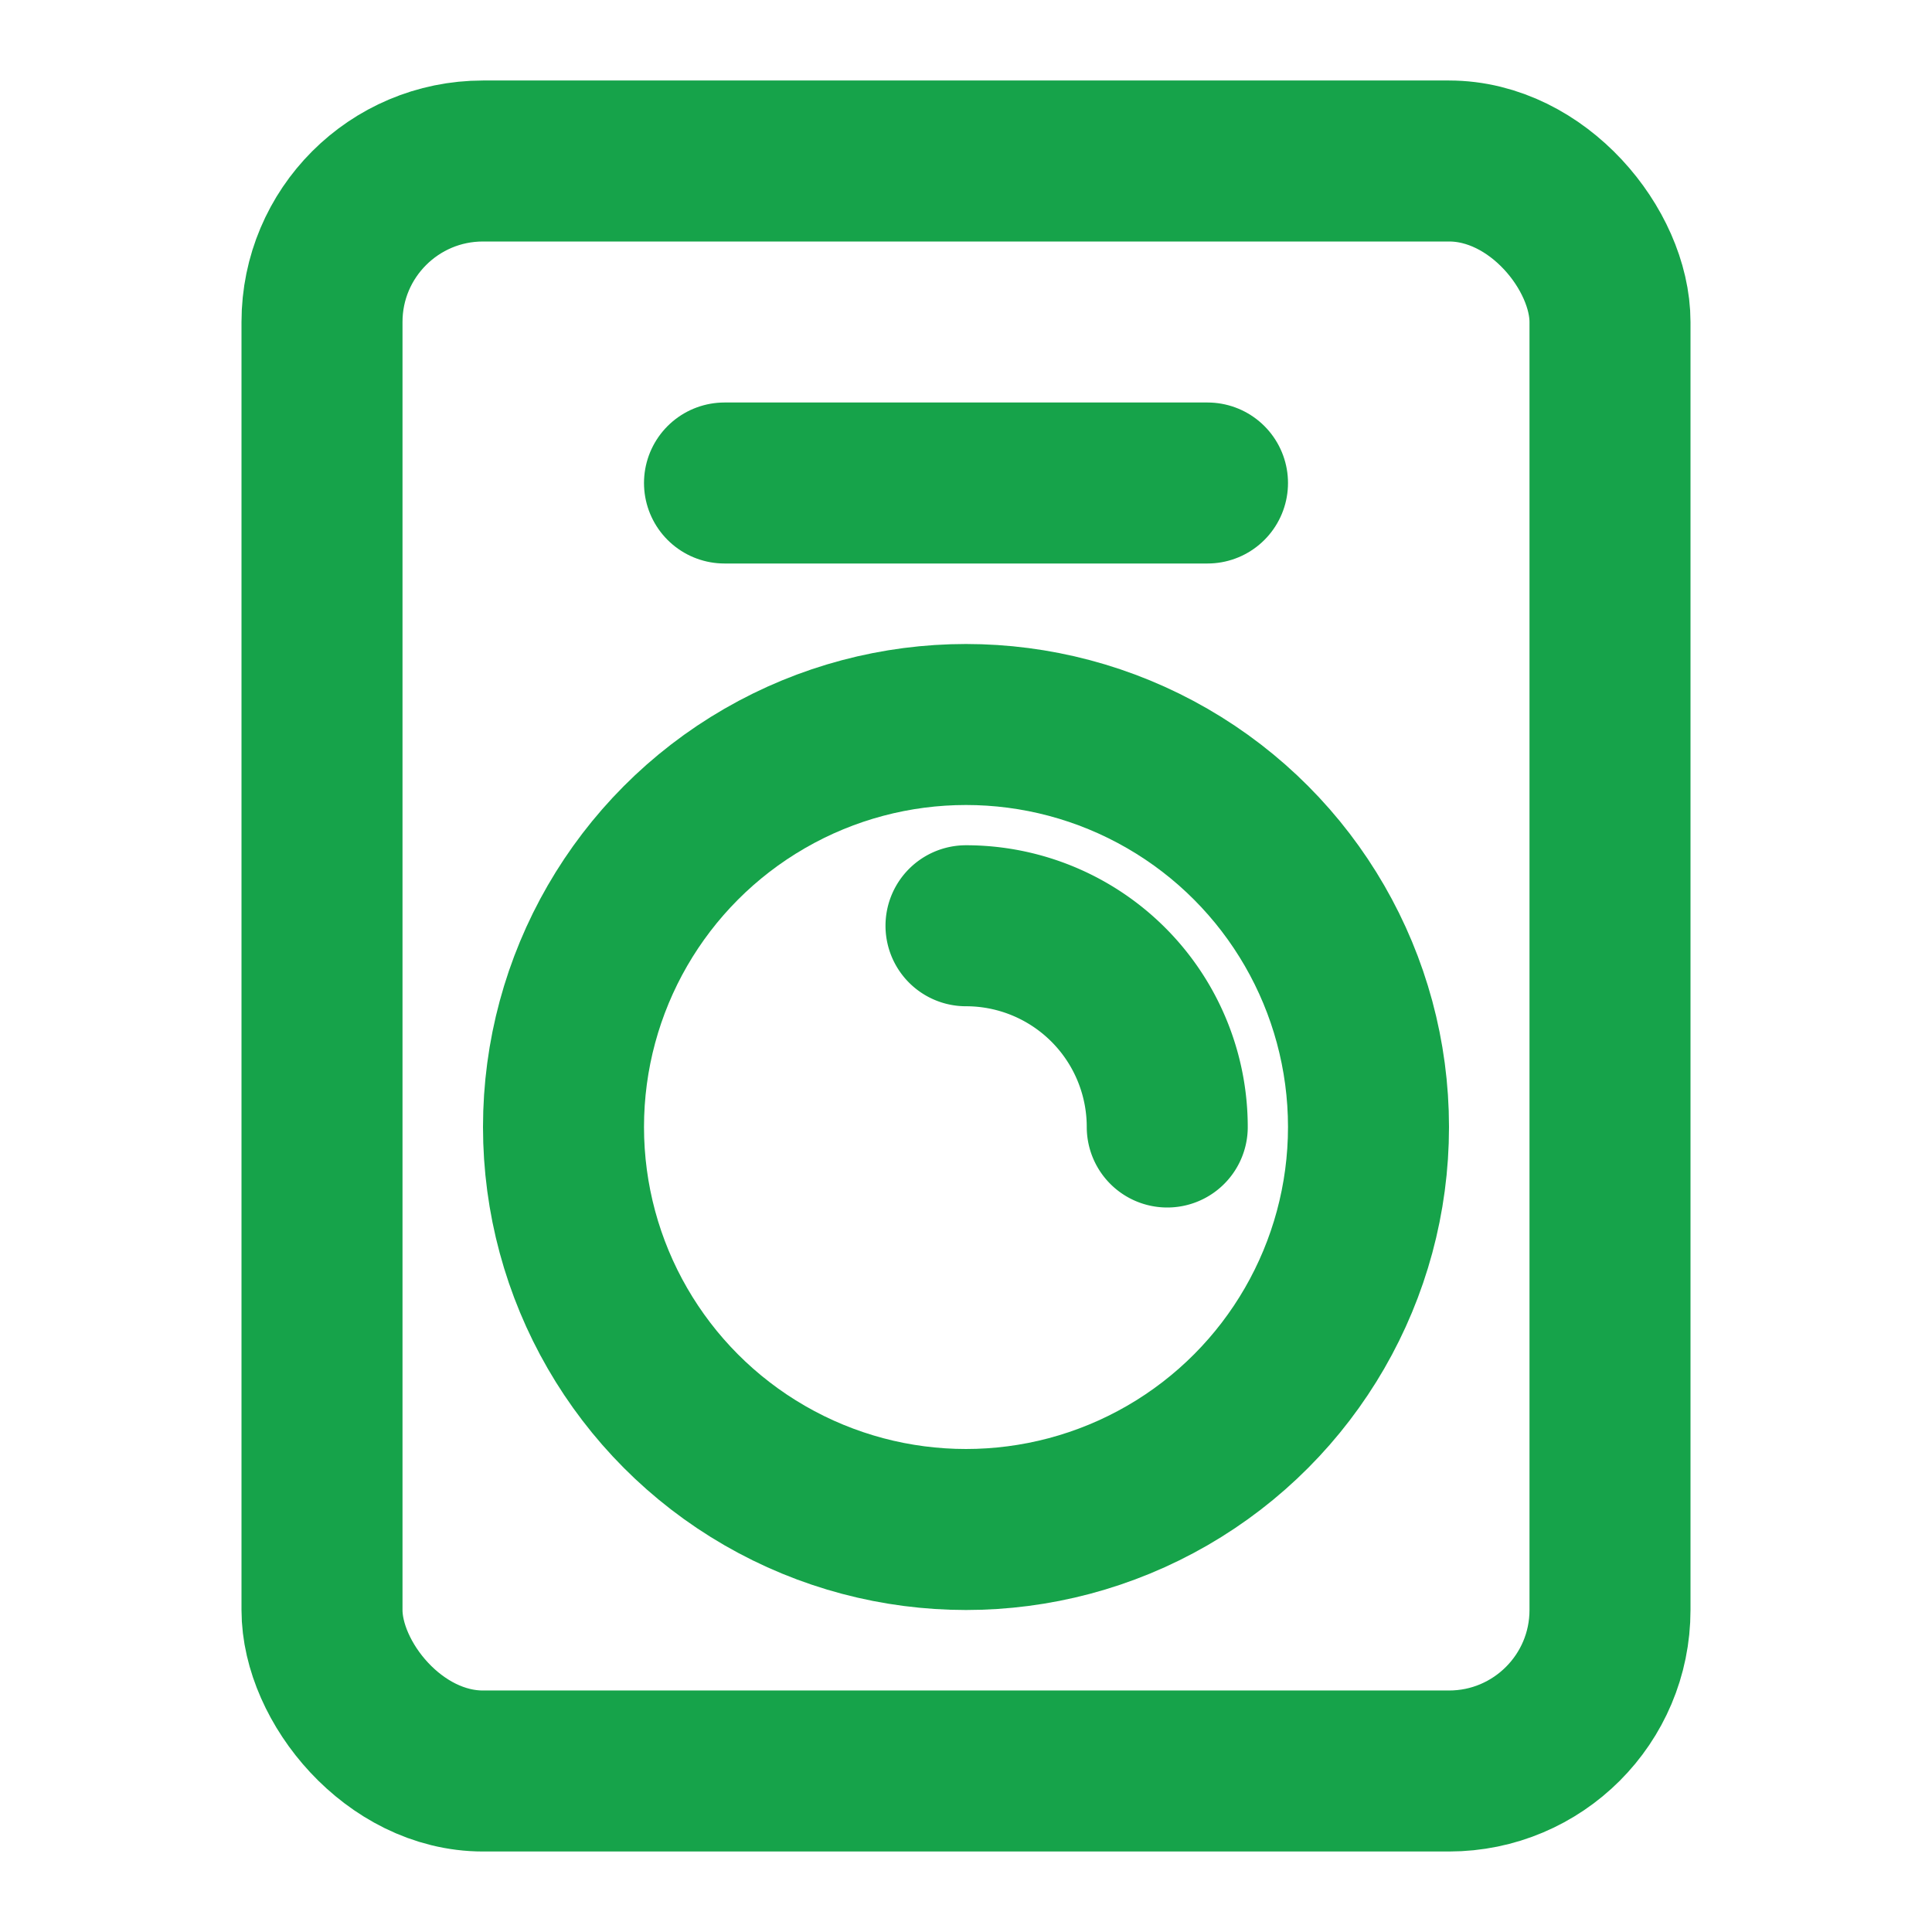
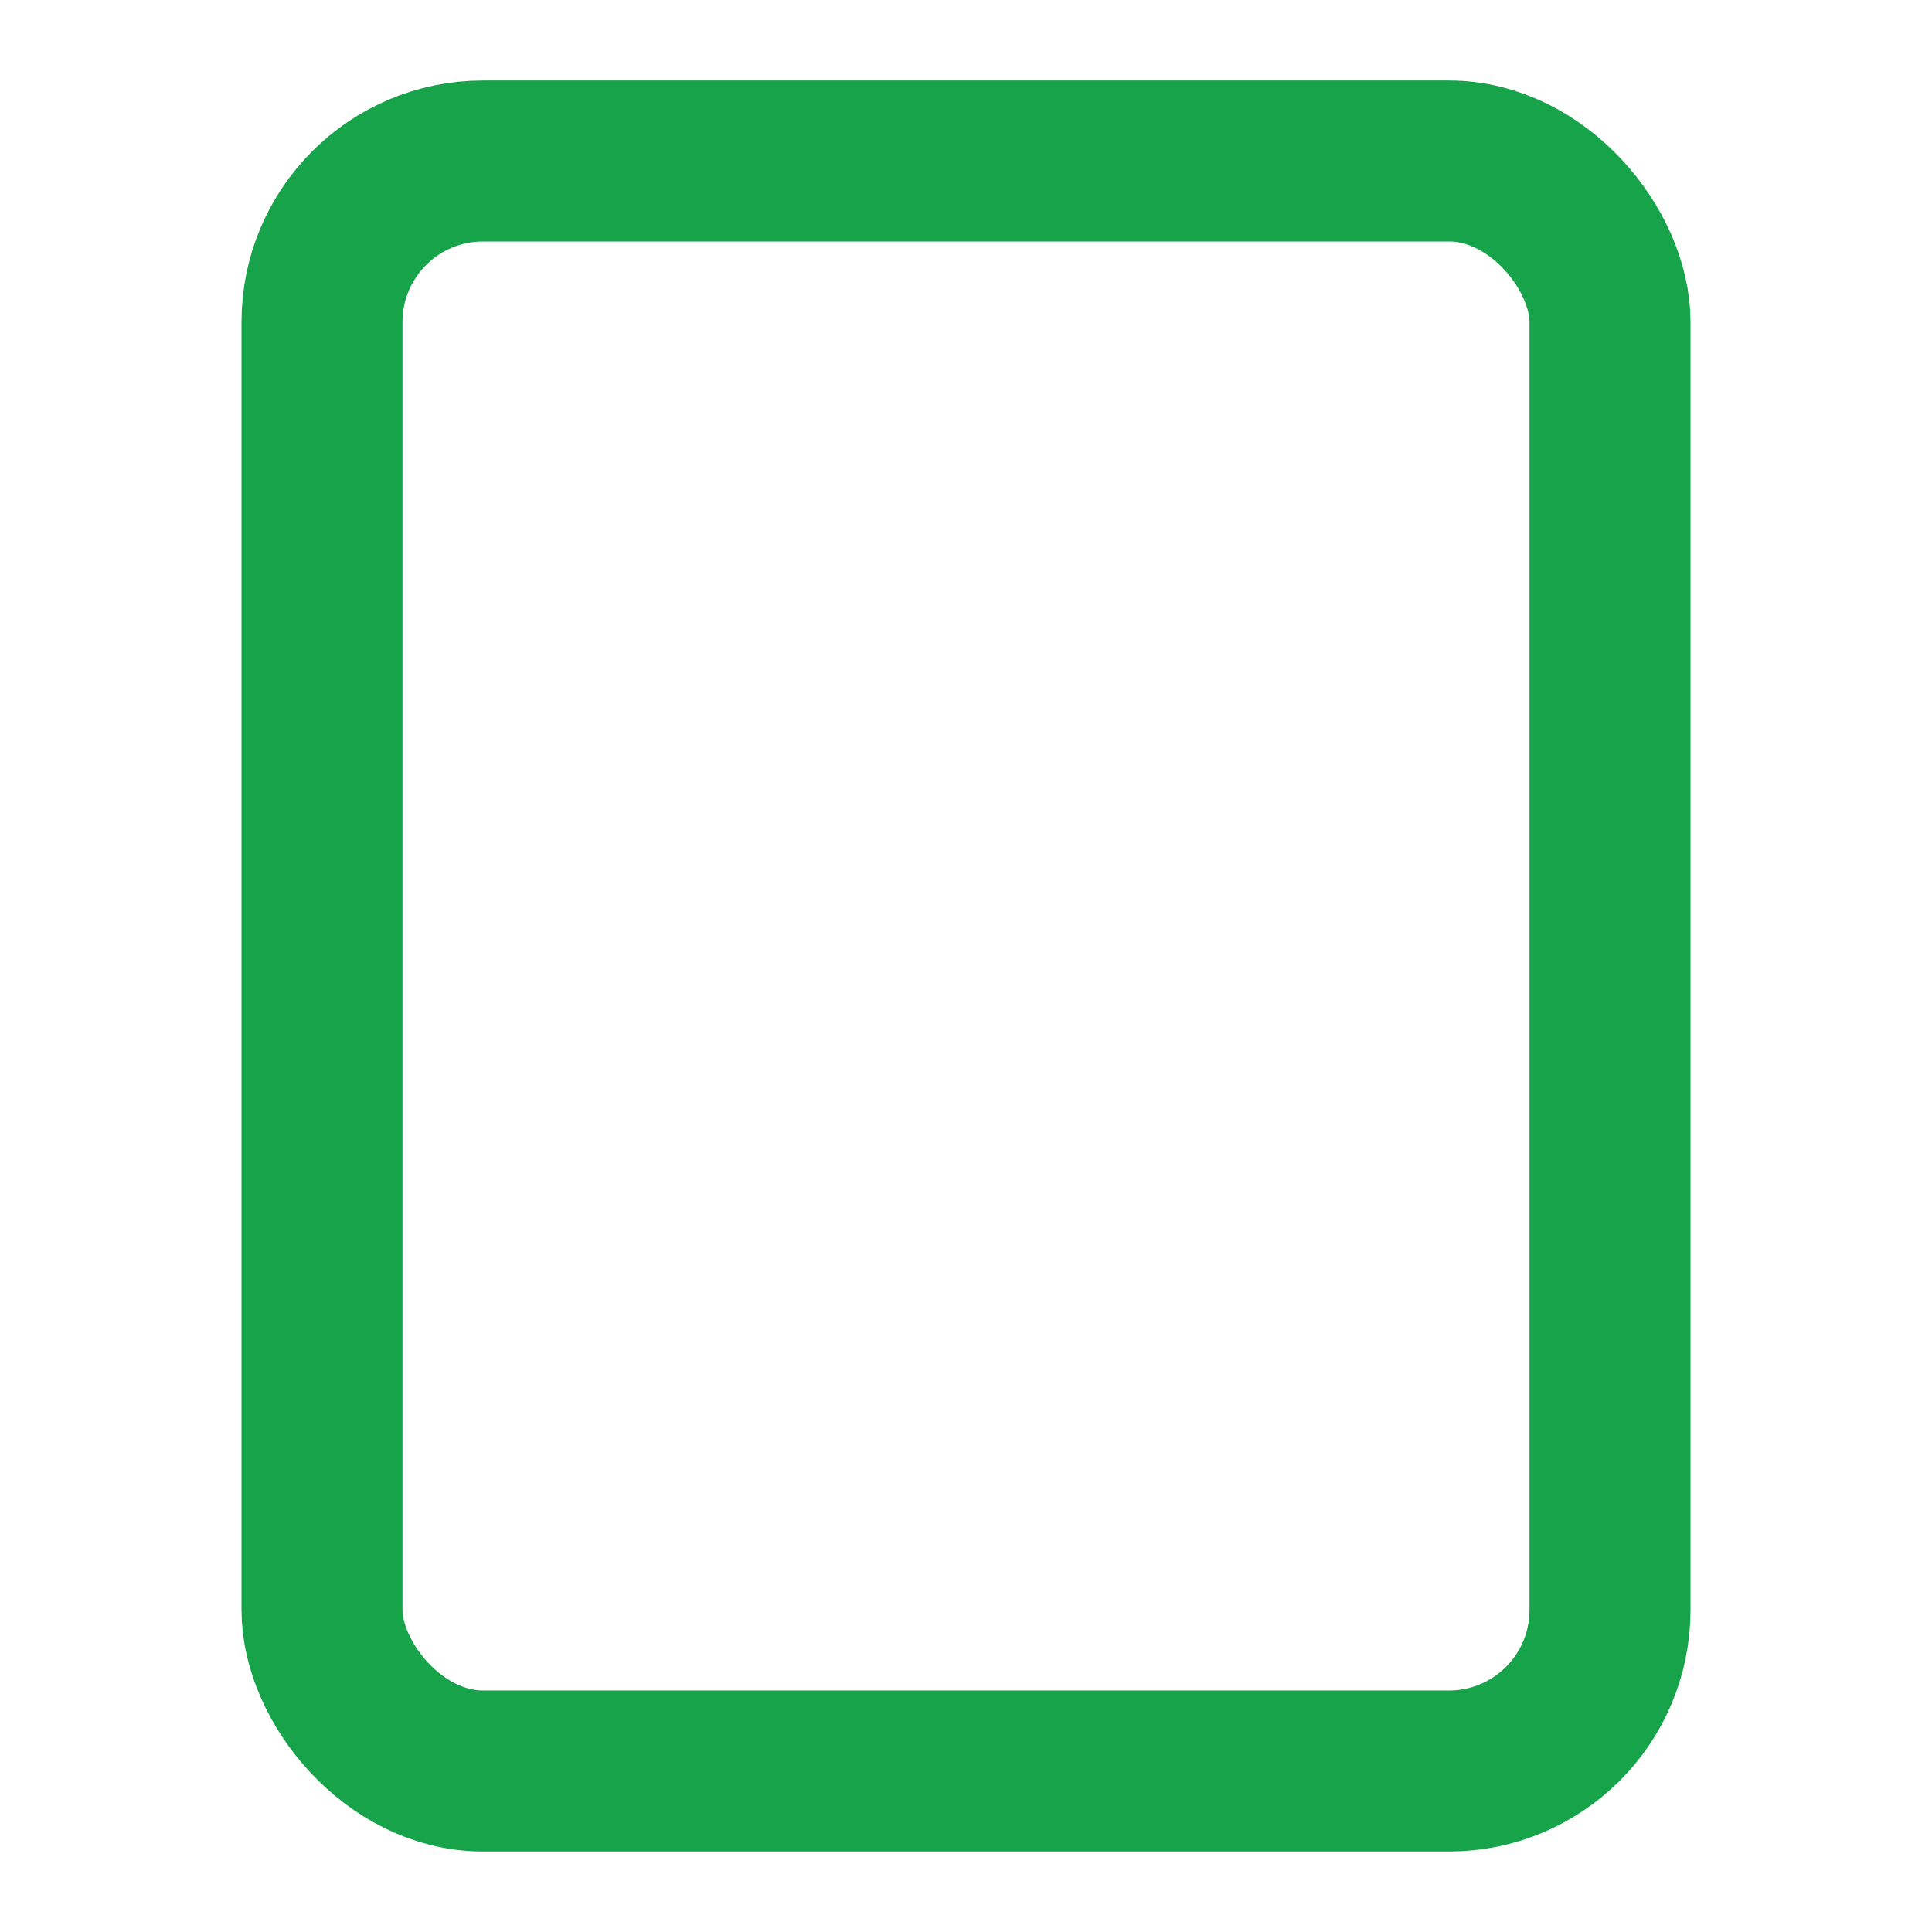
<svg xmlns="http://www.w3.org/2000/svg" viewBox="0 0 24 24" fill="none" stroke="#16A34A" stroke-width="2" stroke-linecap="round" stroke-linejoin="round">
  <rect x="4" y="2" width="16" height="20" rx="2" />
-   <circle cx="12" cy="14" r="5" />
-   <path d="M9 6h6" />
-   <path d="M12 11.5a2.5 2.5 0 0 1 2.5 2.5" />
</svg>